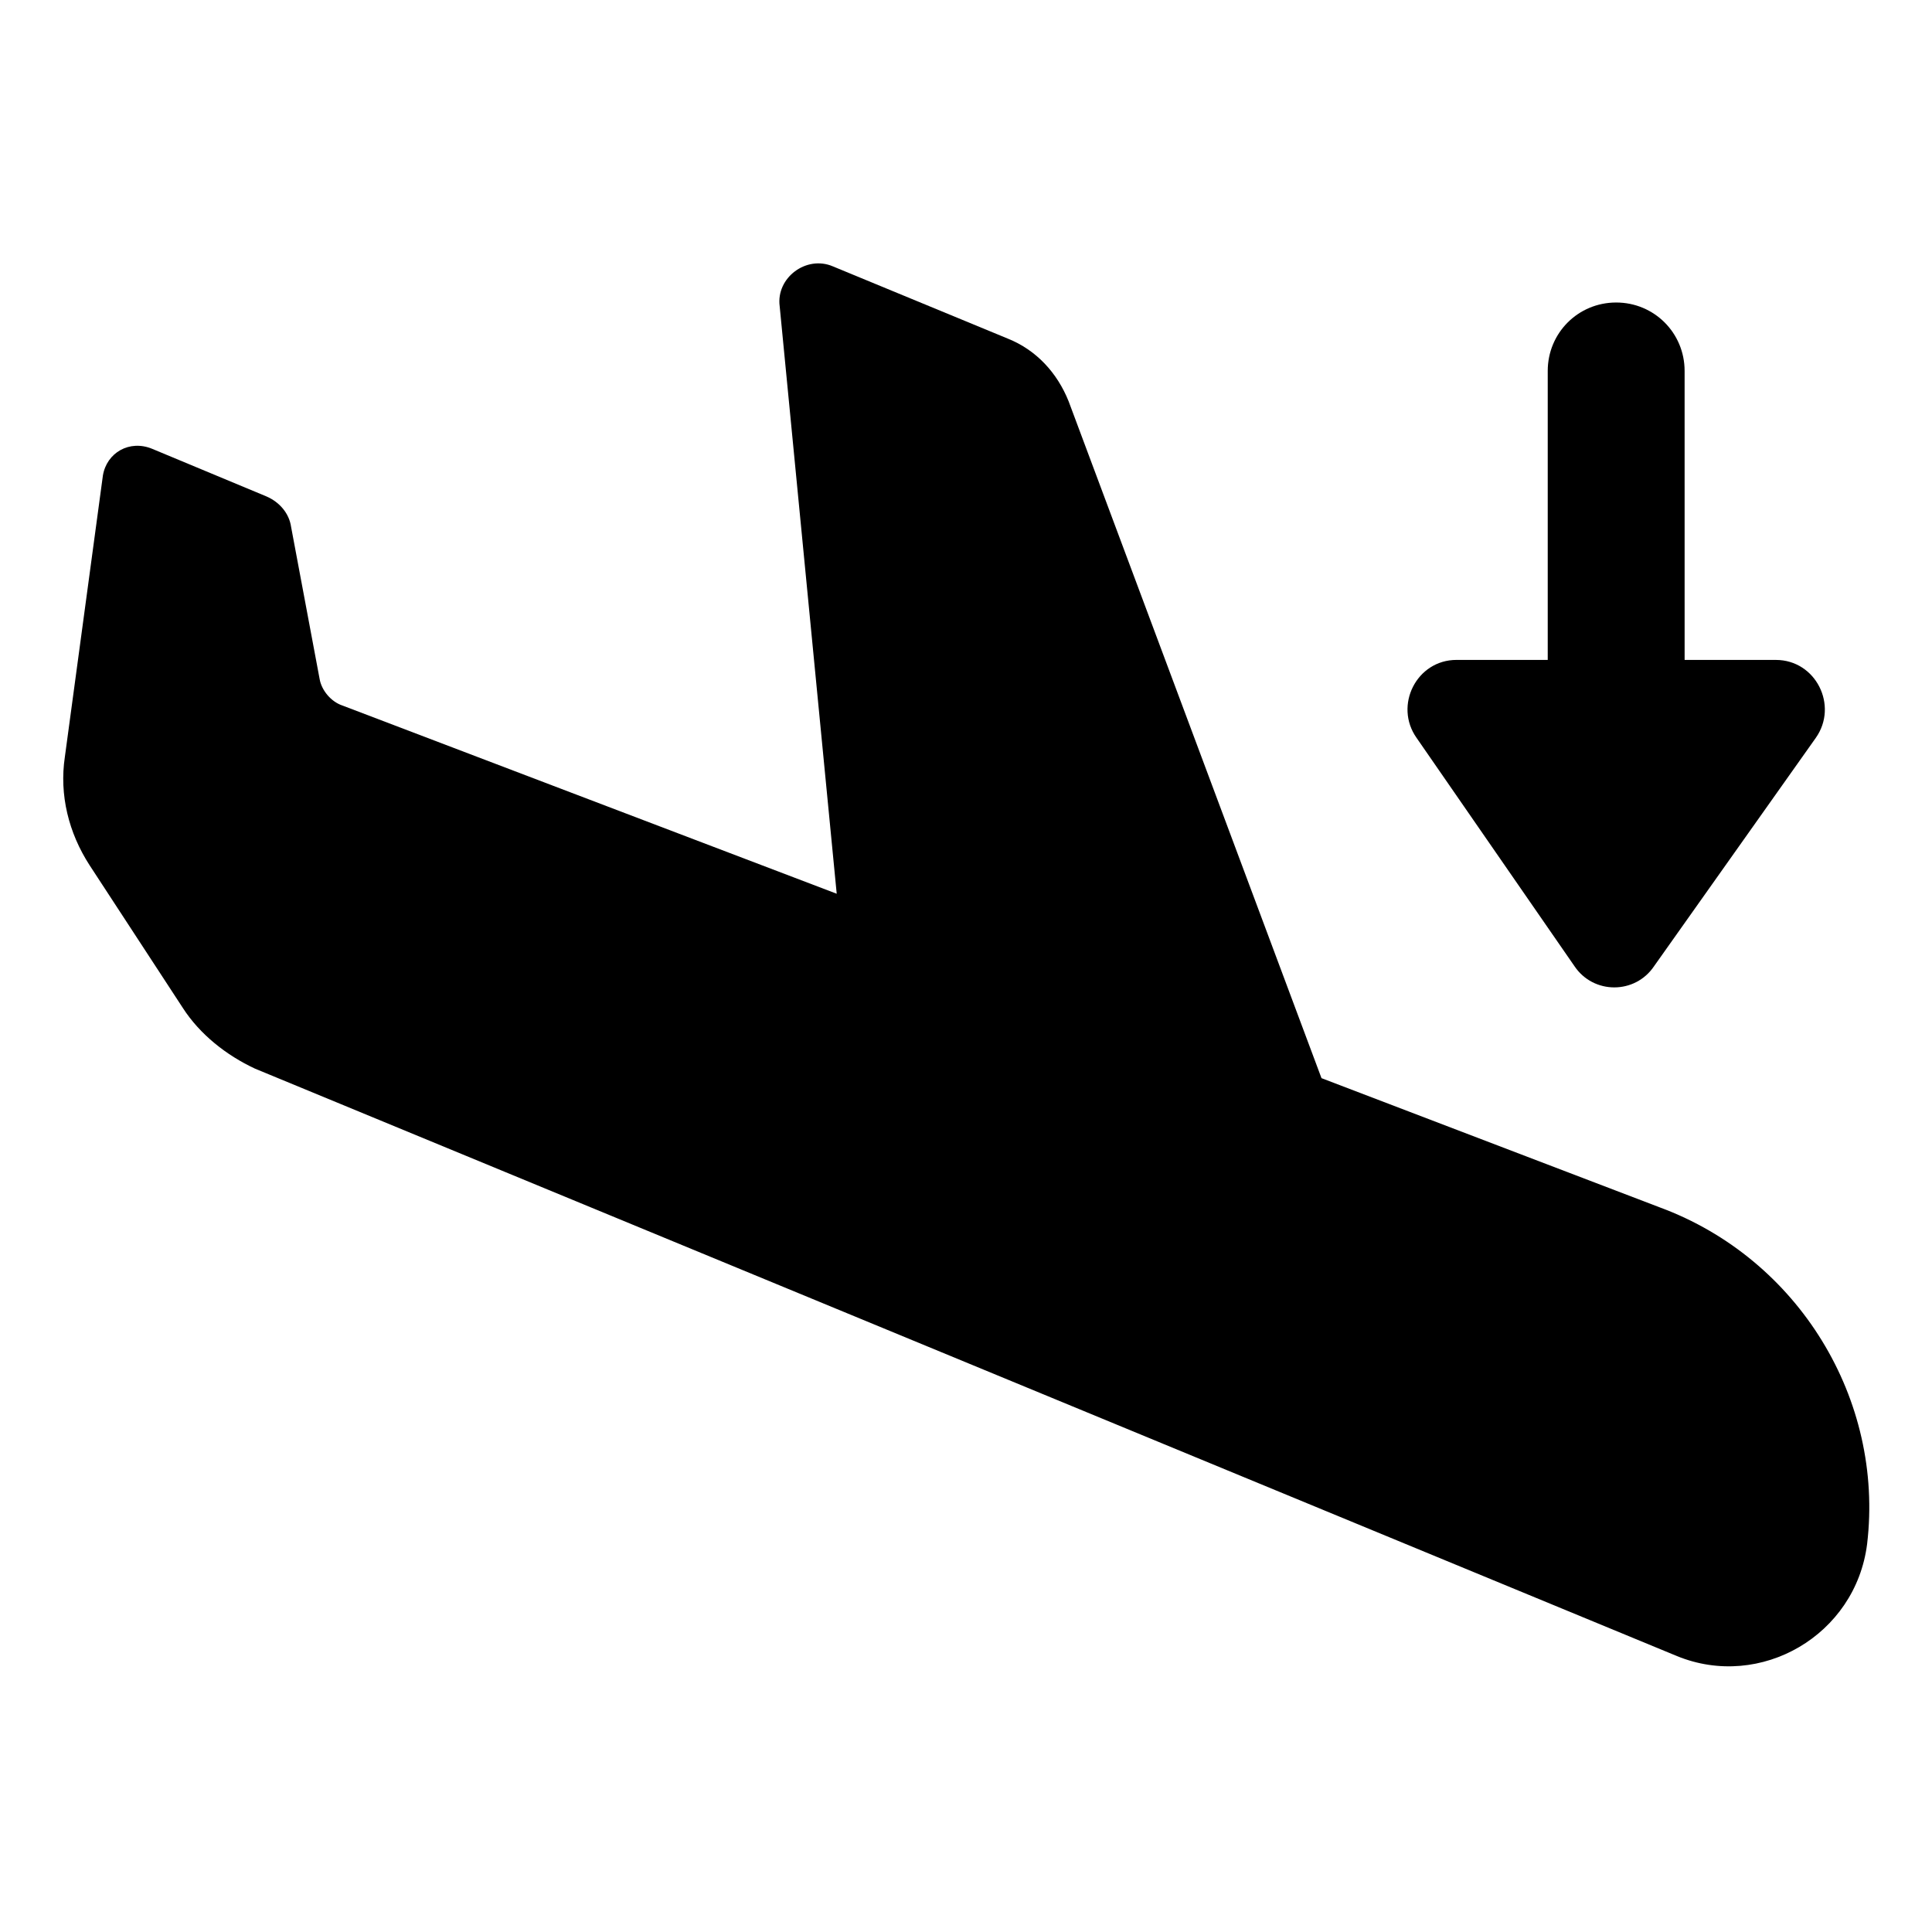
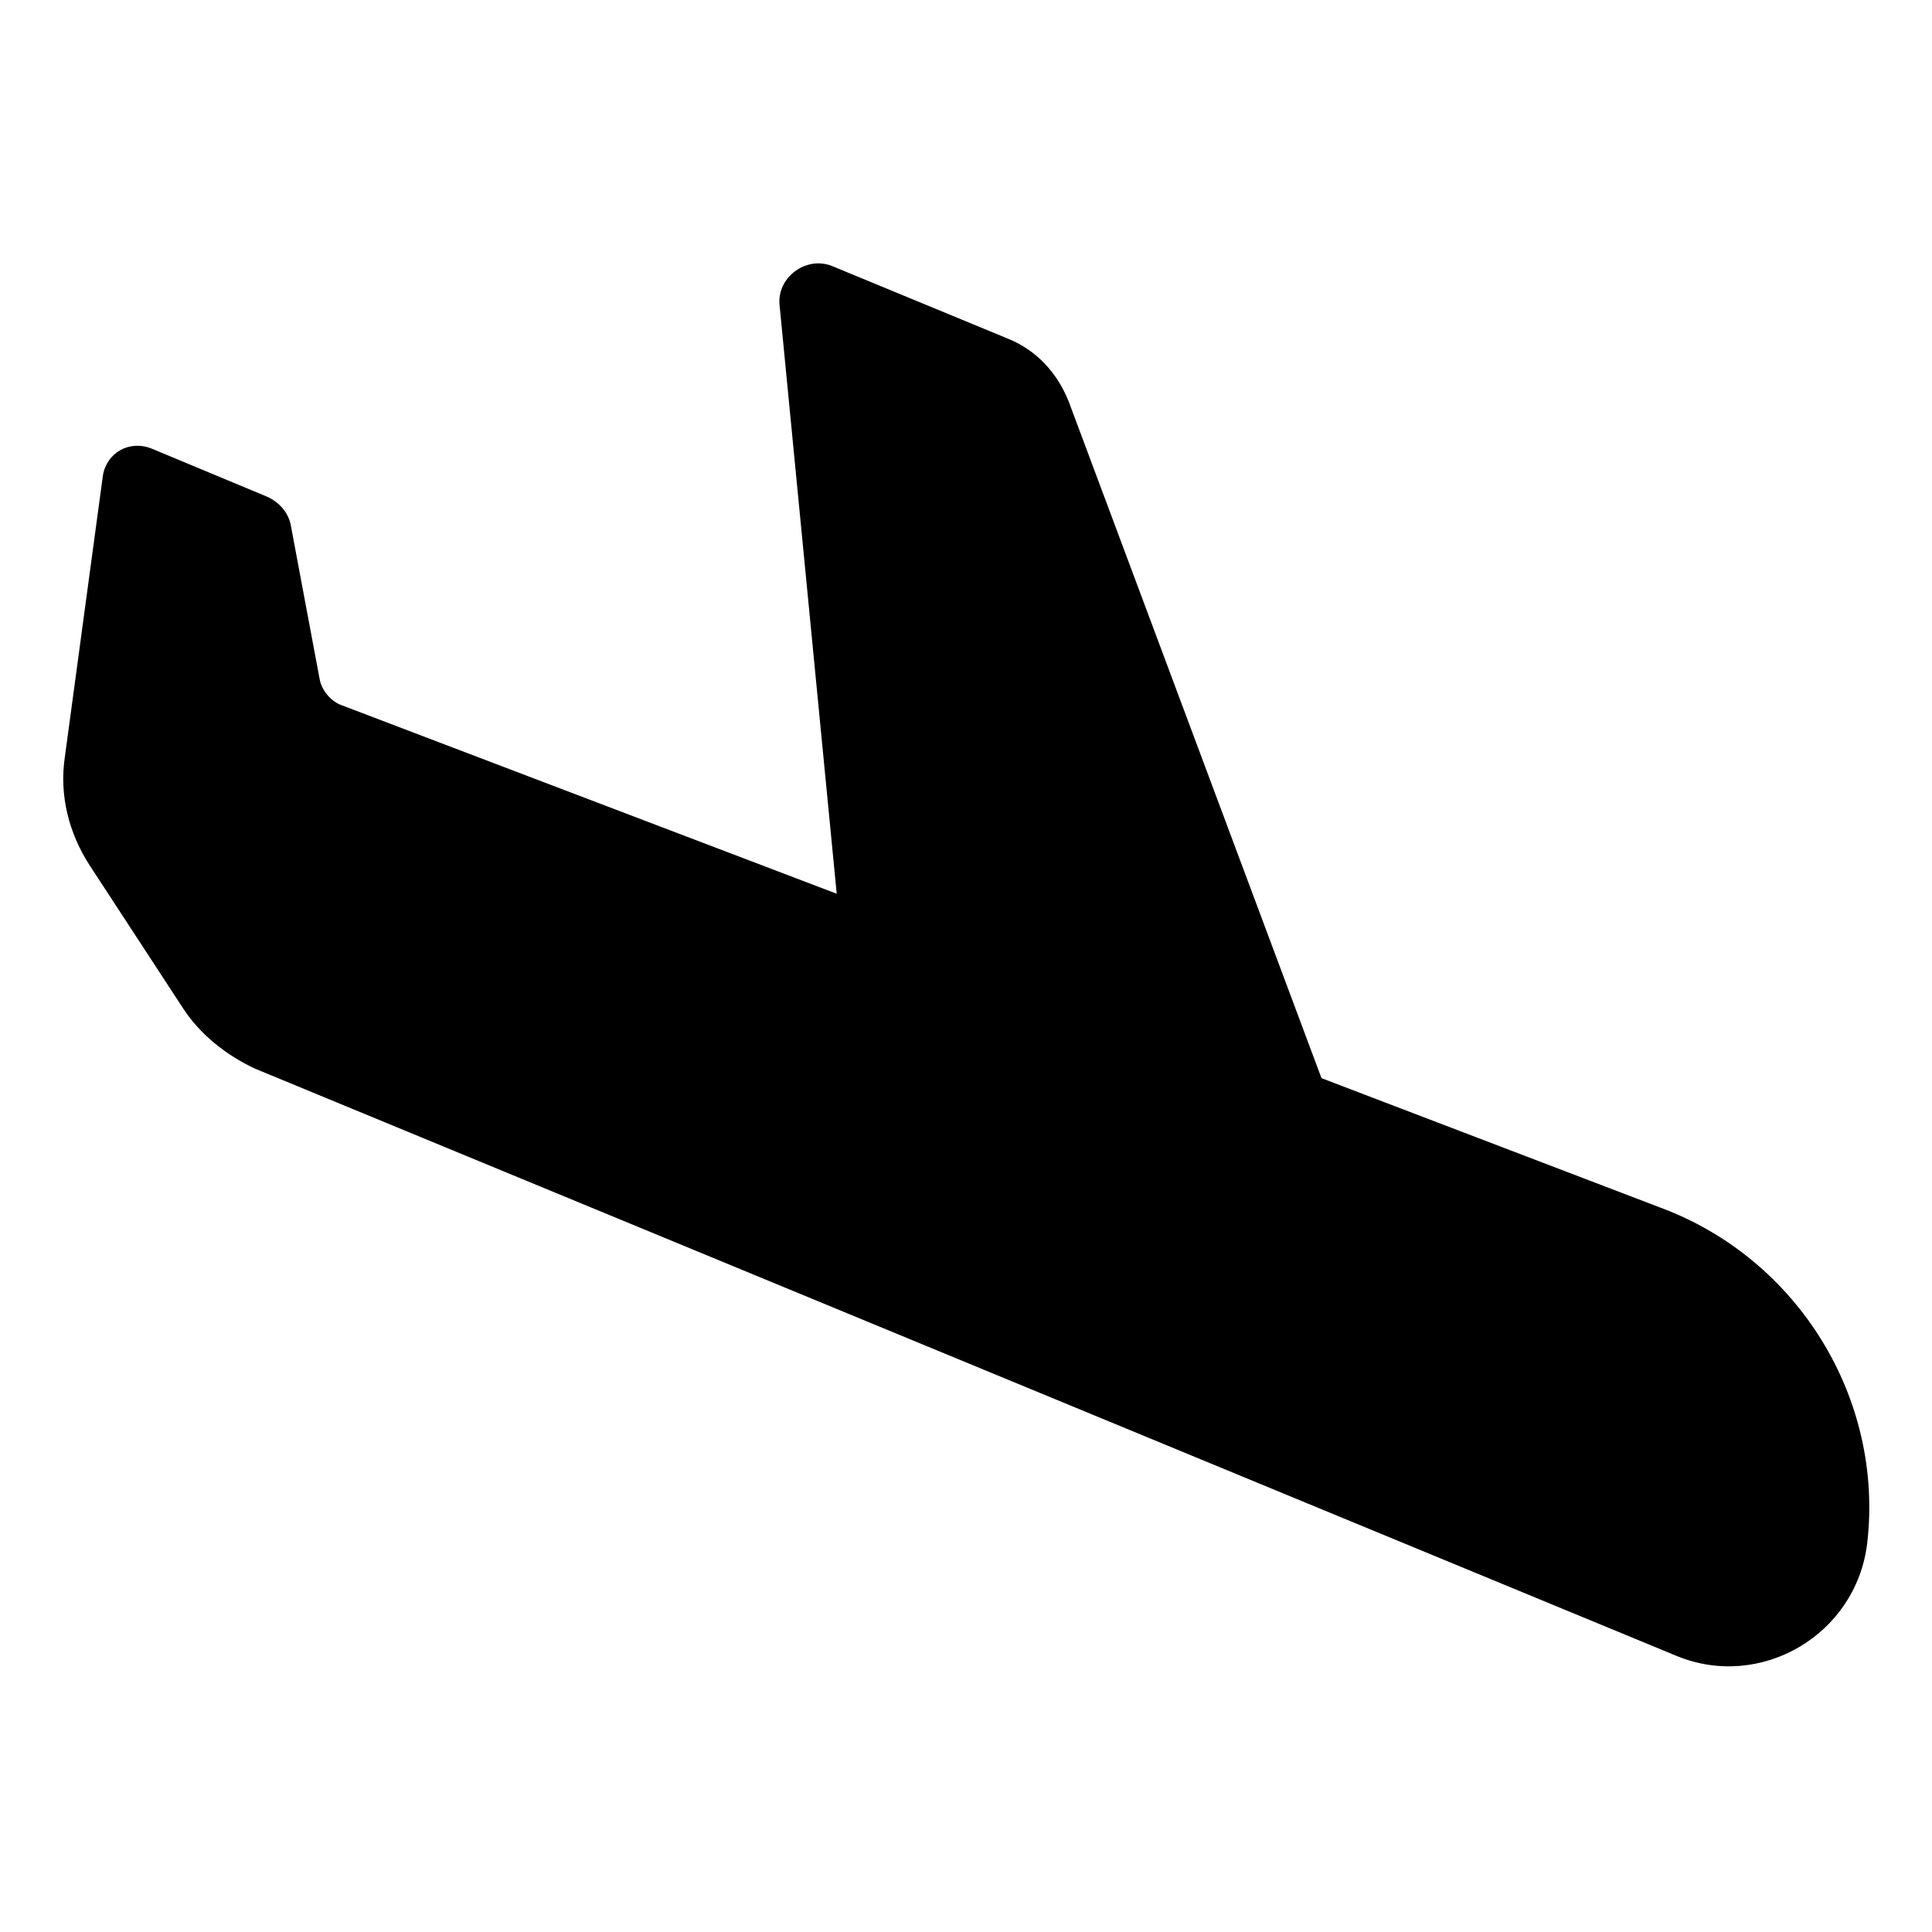
<svg xmlns="http://www.w3.org/2000/svg" fill="#000000" width="800px" height="800px" version="1.1" viewBox="144 144 512 512">
  <g>
    <path d="m583.89 463.98-89.68-34.258-67.008-179.36c-3.023-7.559-8.566-13.602-16.121-16.625l-46.352-19.145c-7.055-3.023-15.113 3.023-14.105 10.578l15.113 155.68-130.99-49.879c-3.023-1.008-5.543-4.031-6.047-7.055l-7.559-40.305c-0.504-3.527-3.023-6.551-6.551-8.062l-30.23-12.594c-6.035-2.516-12.082 1.012-13.09 7.059l-10.078 74.562c-1.512 10.078 1.008 20.152 6.551 28.719l24.688 37.785c4.535 7.055 11.586 12.594 19.145 16.121l376.85 155.68c22.168 9.07 47.359-5.543 50.383-29.727 4.535-38.285-18.137-75.566-54.914-89.172z" />
-     <path d="m561.22 400c5.039 7.559 16.121 7.559 21.16 0l42.824-60.457c6.047-8.566 0-20.656-10.578-20.656h-24.184l-0.004-76.582c0-10.078-8.062-18.137-18.137-18.137-10.078 0-18.137 8.062-18.137 18.137v76.578h-24.184c-10.578 0-16.625 12.09-10.578 20.656z" />
  </g>
</svg>